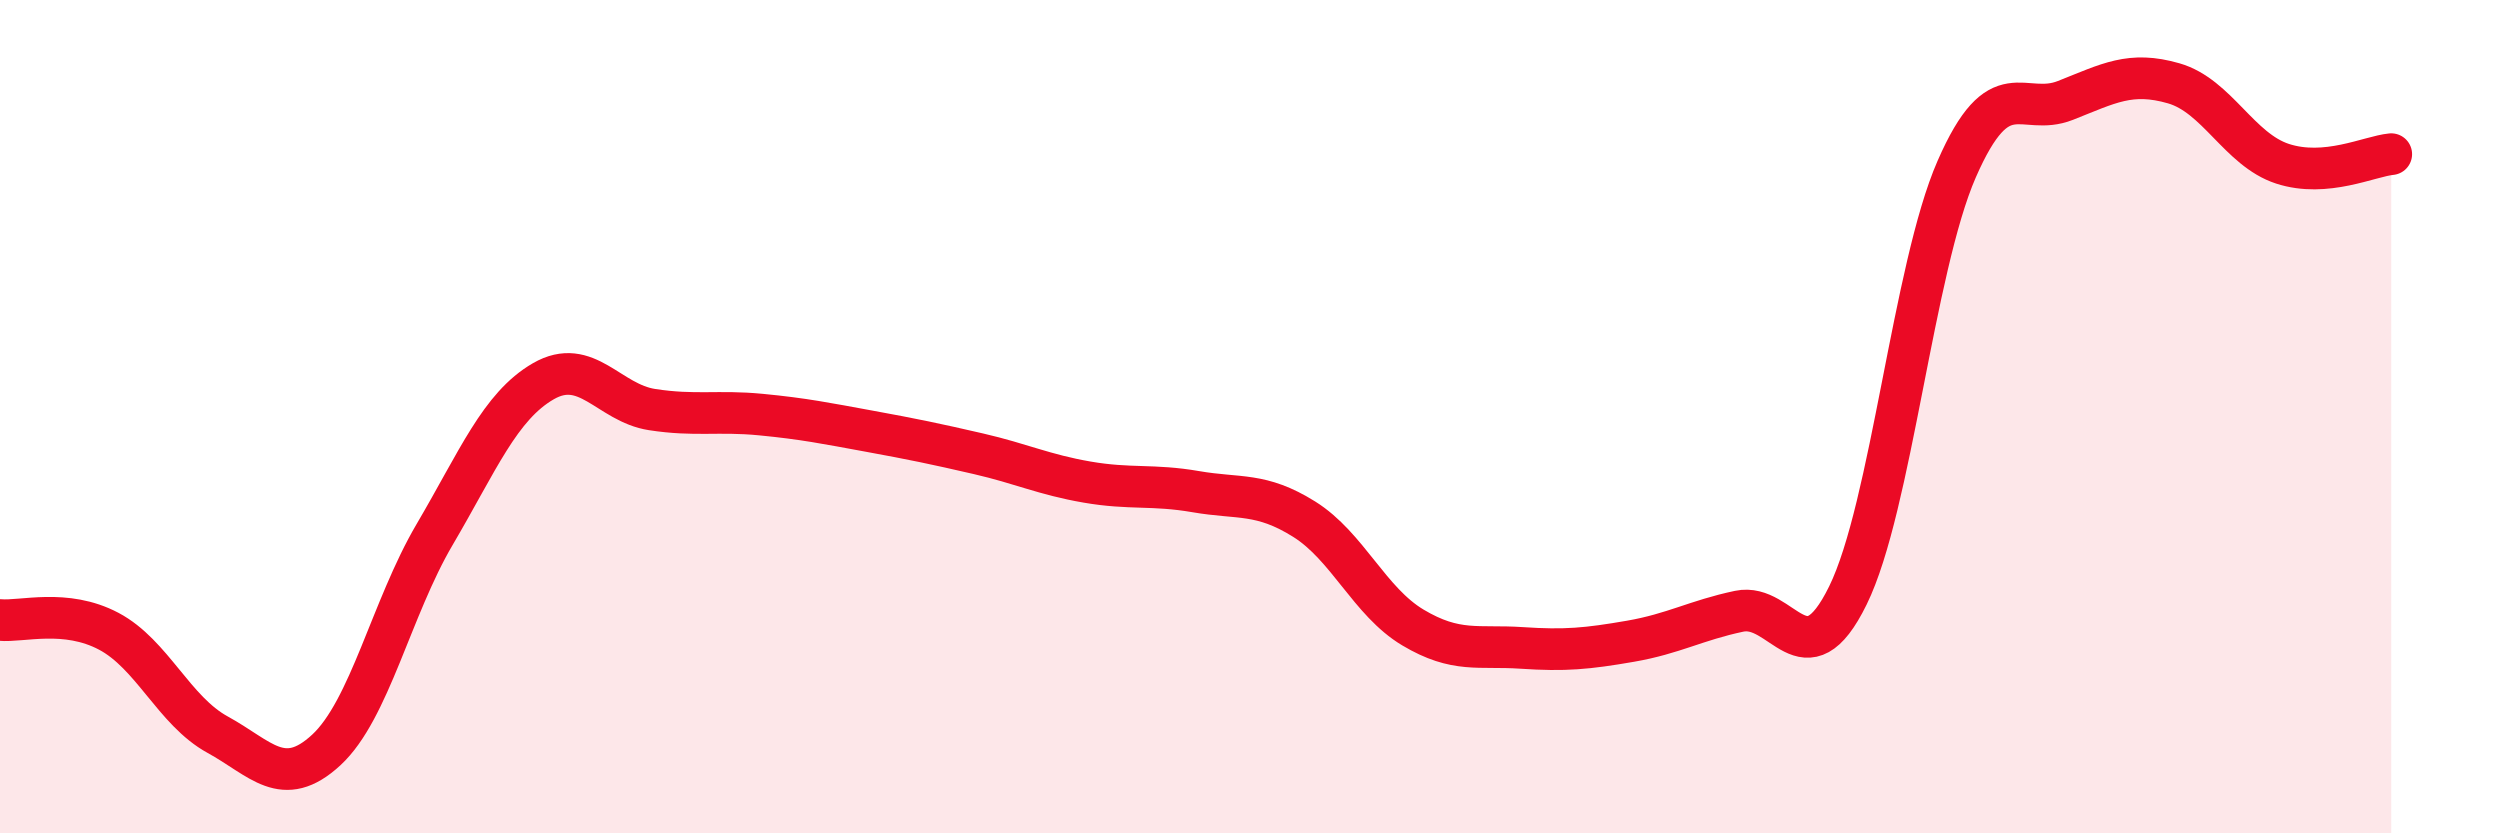
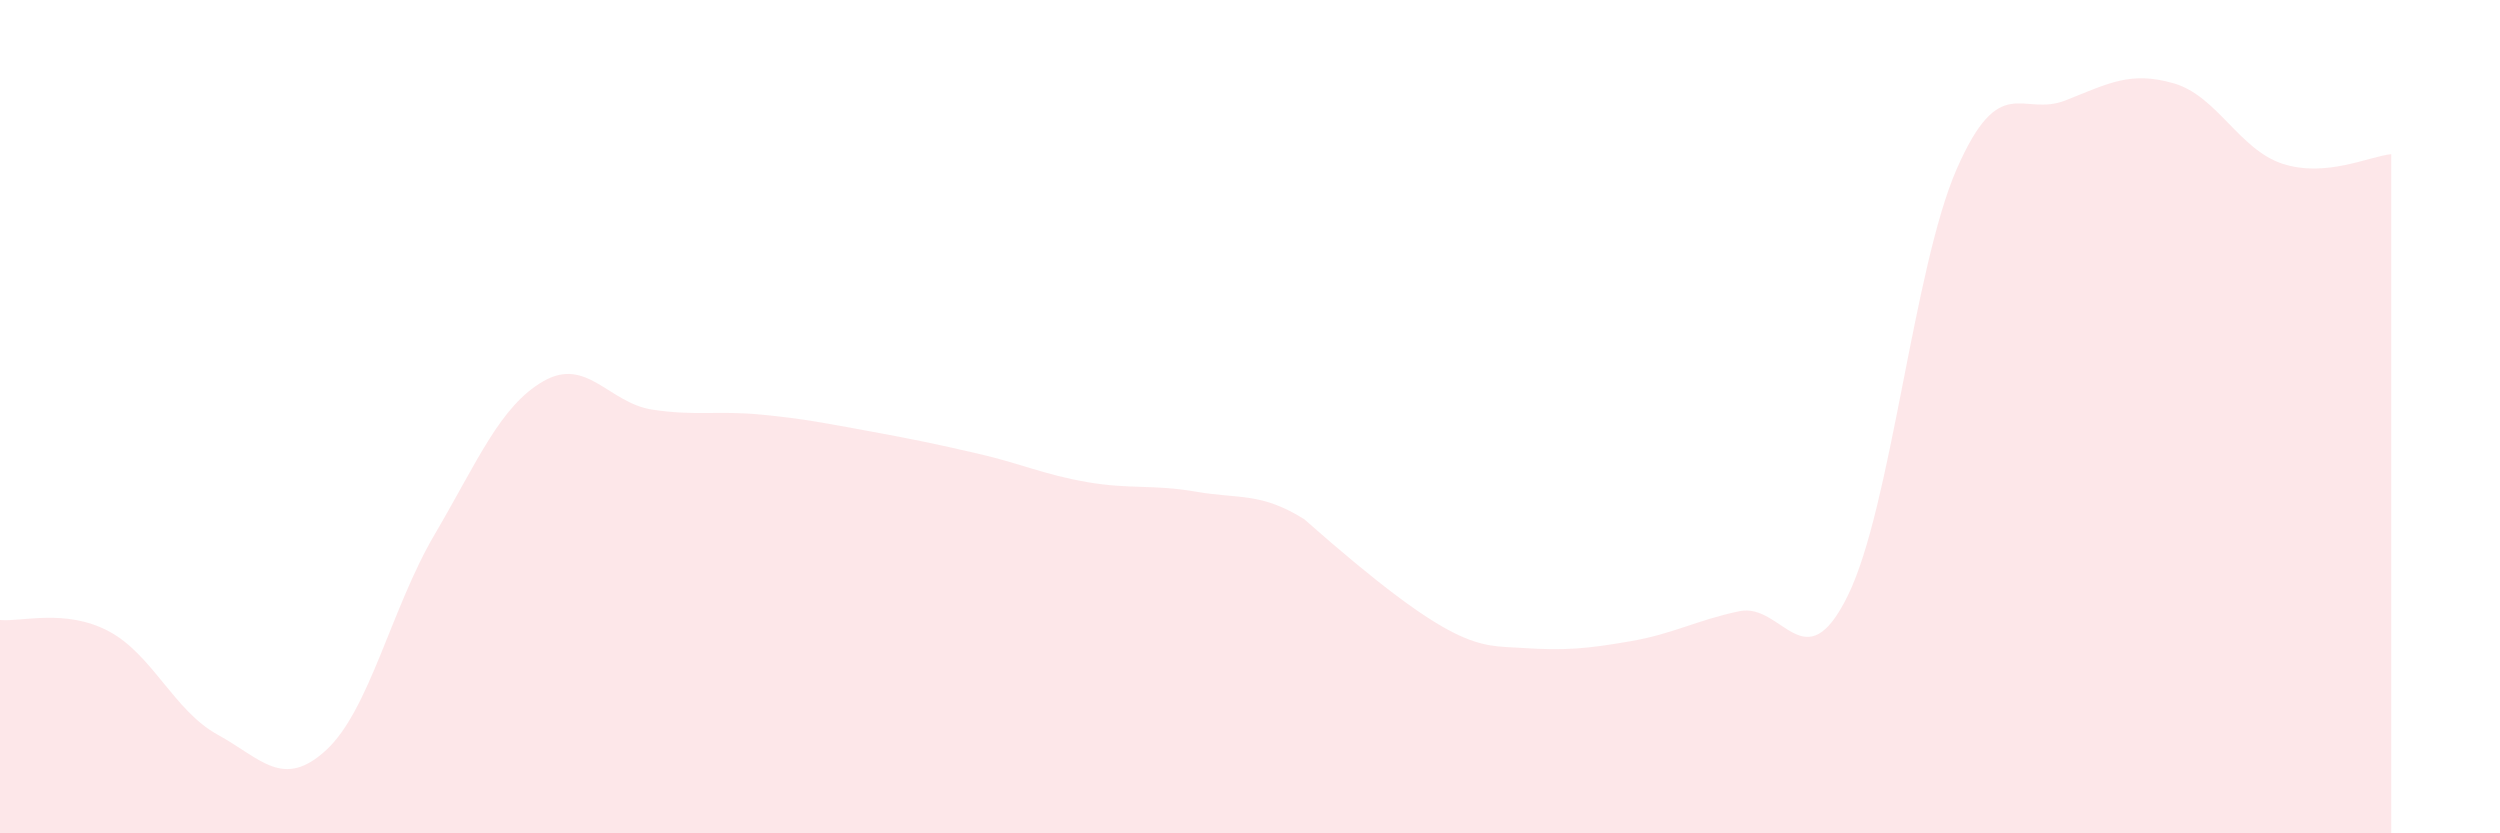
<svg xmlns="http://www.w3.org/2000/svg" width="60" height="20" viewBox="0 0 60 20">
-   <path d="M 0,14.88 C 0.52,14.93 1.57,14.6 2.61,15.15 C 3.65,15.7 4.18,17.06 5.22,17.63 C 6.26,18.2 6.79,18.96 7.83,18 C 8.87,17.04 9.39,14.6 10.43,12.83 C 11.47,11.06 12,9.75 13.04,9.15 C 14.08,8.55 14.61,9.67 15.65,9.83 C 16.69,9.99 17.22,9.85 18.26,9.95 C 19.3,10.05 19.83,10.16 20.87,10.35 C 21.91,10.54 22.44,10.65 23.48,10.89 C 24.52,11.13 25.05,11.39 26.09,11.57 C 27.13,11.75 27.66,11.62 28.7,11.8 C 29.74,11.98 30.26,11.81 31.3,12.46 C 32.34,13.11 32.87,14.44 33.91,15.06 C 34.95,15.68 35.48,15.48 36.52,15.55 C 37.56,15.62 38.09,15.57 39.13,15.39 C 40.17,15.21 40.7,14.89 41.74,14.67 C 42.78,14.45 43.31,16.41 44.35,14.29 C 45.39,12.17 45.92,6.44 46.96,4.06 C 48,1.68 48.53,2.82 49.57,2.41 C 50.61,2 51.13,1.7 52.17,2 C 53.21,2.3 53.74,3.59 54.78,3.93 C 55.82,4.27 56.87,3.75 57.39,3.7L57.39 20L0 20Z" fill="#EB0A25" opacity="0.1" stroke-linecap="round" stroke-linejoin="round" />
-   <path d="M 0,14.88 C 0.52,14.93 1.57,14.6 2.61,15.15 C 3.65,15.7 4.18,17.06 5.22,17.63 C 6.26,18.2 6.79,18.96 7.83,18 C 8.87,17.04 9.39,14.6 10.43,12.83 C 11.47,11.06 12,9.75 13.04,9.15 C 14.08,8.55 14.61,9.67 15.65,9.83 C 16.69,9.99 17.22,9.85 18.26,9.95 C 19.3,10.05 19.83,10.16 20.87,10.35 C 21.91,10.54 22.44,10.65 23.48,10.89 C 24.52,11.13 25.05,11.39 26.09,11.57 C 27.13,11.75 27.66,11.62 28.7,11.8 C 29.74,11.98 30.26,11.81 31.3,12.46 C 32.34,13.11 32.87,14.44 33.91,15.06 C 34.95,15.68 35.48,15.48 36.52,15.55 C 37.56,15.62 38.09,15.57 39.13,15.39 C 40.17,15.21 40.7,14.89 41.74,14.67 C 42.78,14.45 43.31,16.41 44.35,14.29 C 45.39,12.17 45.92,6.44 46.96,4.06 C 48,1.68 48.53,2.82 49.57,2.41 C 50.61,2 51.13,1.7 52.17,2 C 53.21,2.3 53.74,3.59 54.78,3.93 C 55.82,4.27 56.87,3.75 57.39,3.7" stroke="#EB0A25" stroke-width="1" fill="none" stroke-linecap="round" stroke-linejoin="round" />
+   <path d="M 0,14.88 C 0.52,14.93 1.57,14.6 2.61,15.15 C 3.65,15.7 4.18,17.06 5.22,17.63 C 6.26,18.2 6.79,18.96 7.83,18 C 8.87,17.04 9.39,14.6 10.43,12.83 C 11.47,11.06 12,9.75 13.04,9.15 C 14.08,8.55 14.61,9.67 15.65,9.83 C 16.69,9.99 17.22,9.85 18.26,9.95 C 19.3,10.05 19.83,10.16 20.87,10.35 C 21.91,10.54 22.44,10.65 23.48,10.89 C 24.52,11.13 25.05,11.39 26.09,11.57 C 27.13,11.75 27.66,11.62 28.7,11.8 C 29.74,11.98 30.26,11.81 31.3,12.46 C 34.95,15.68 35.48,15.48 36.52,15.55 C 37.56,15.62 38.09,15.57 39.13,15.39 C 40.17,15.21 40.7,14.89 41.74,14.67 C 42.78,14.45 43.31,16.41 44.35,14.29 C 45.39,12.17 45.92,6.44 46.96,4.06 C 48,1.68 48.53,2.82 49.57,2.41 C 50.61,2 51.13,1.7 52.17,2 C 53.21,2.3 53.74,3.59 54.78,3.93 C 55.82,4.27 56.87,3.75 57.39,3.7L57.39 20L0 20Z" fill="#EB0A25" opacity="0.1" stroke-linecap="round" stroke-linejoin="round" />
</svg>